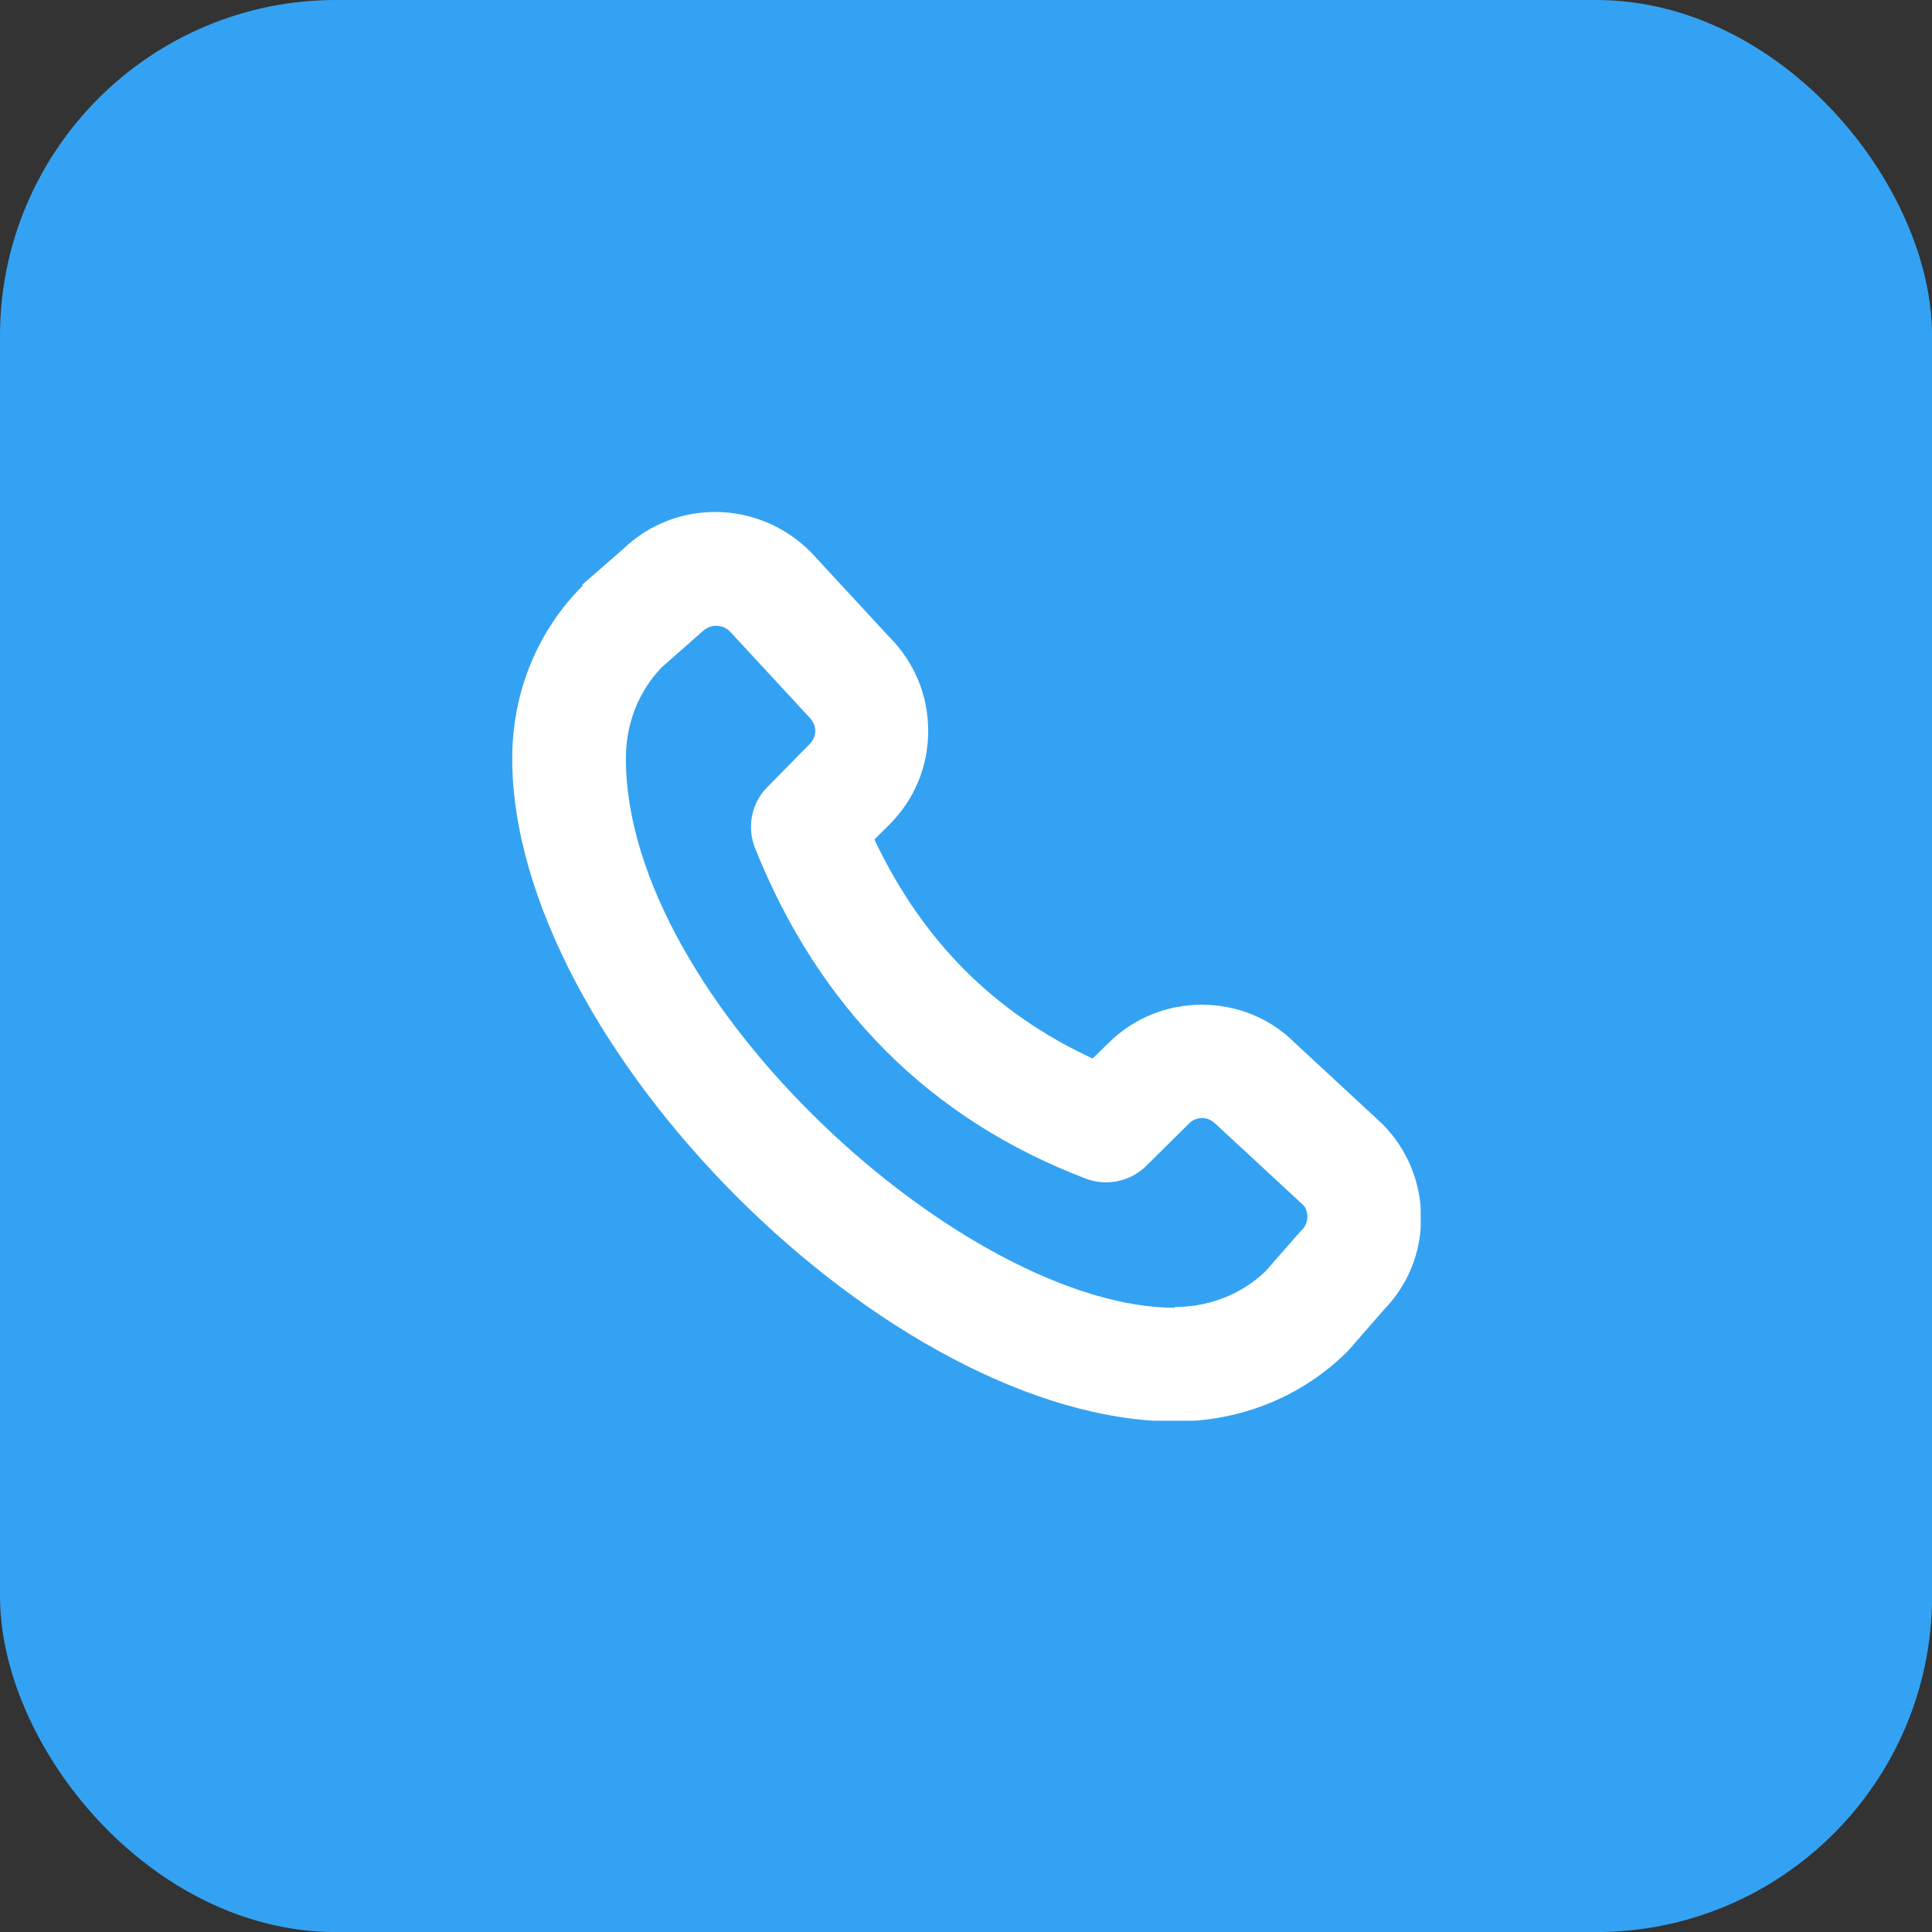
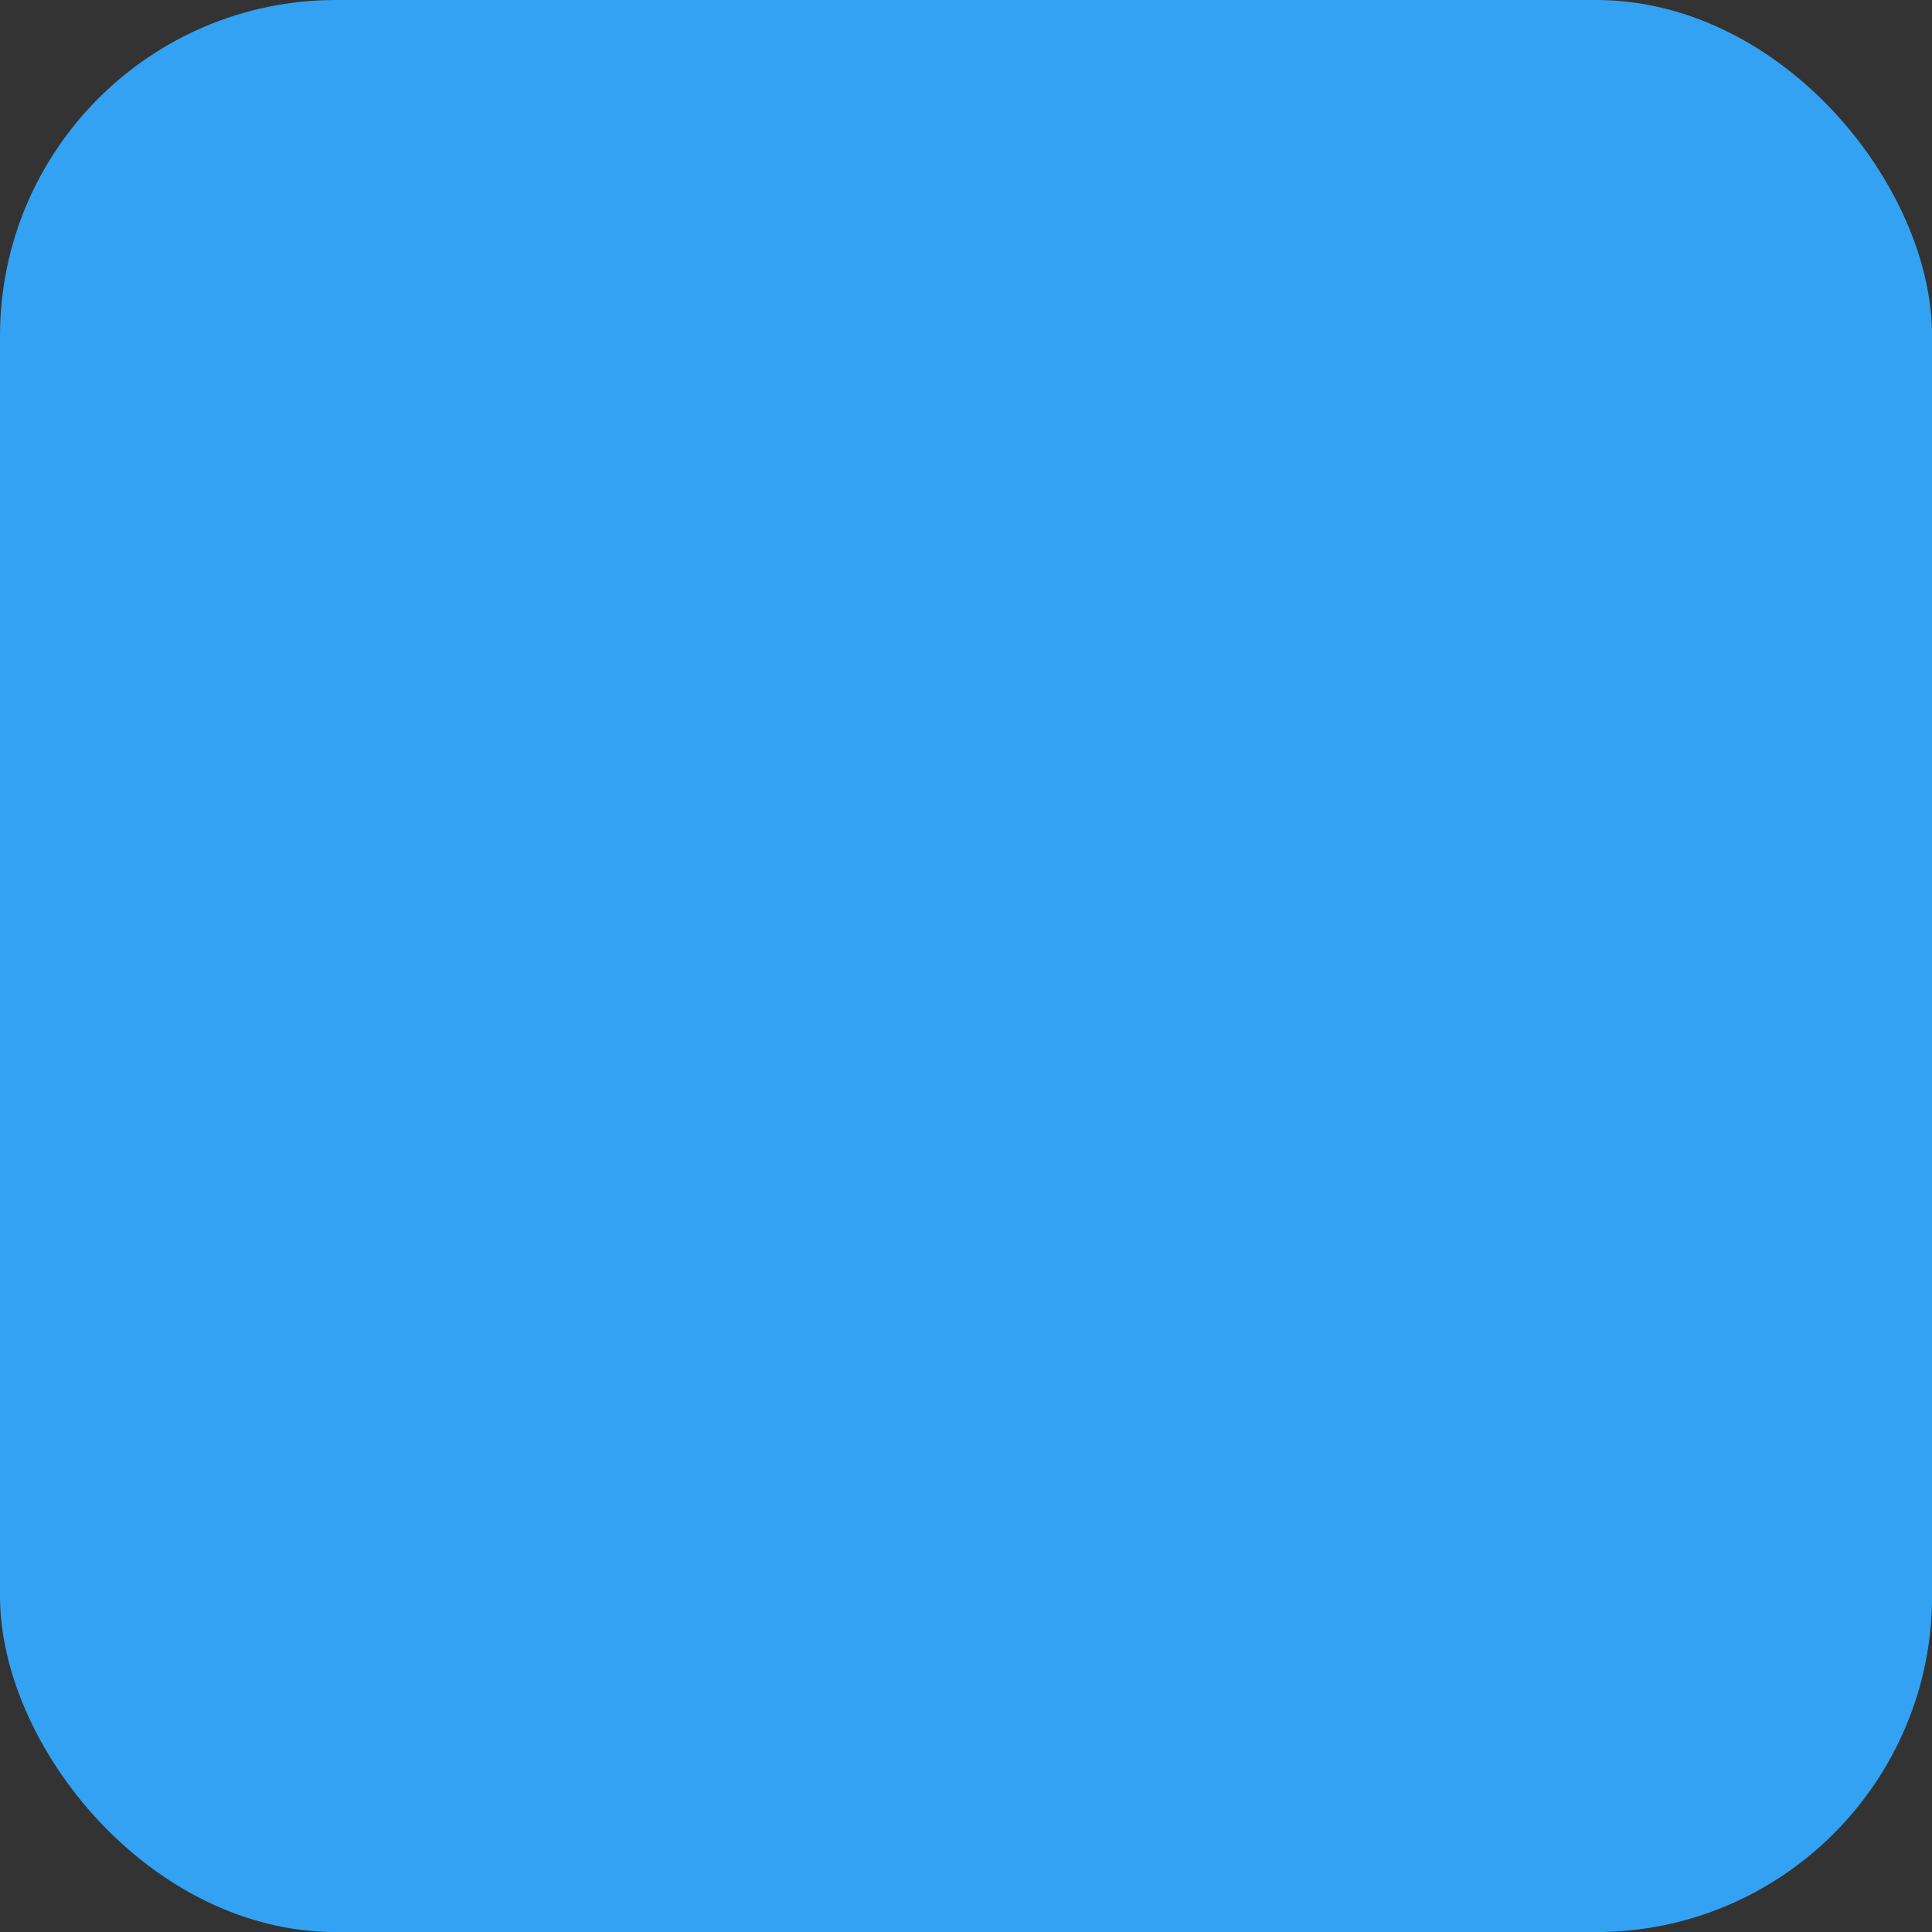
<svg xmlns="http://www.w3.org/2000/svg" width="46" height="46" viewBox="0 0 46 46" fill="none">
  <rect x="0" y="0" width="46" height="46" fill="#333333" stroke="none" />
  <rect width="46.002" height="46.002" rx="8" fill="#34A2F2" />
  <g clip-path="url(#clip0_117_486)">
-     <path d="M13.856 13.927L14.839 13.07C16.075 11.88 18.05 11.889 19.304 13.143L21.171 15.163C21.766 15.758 22.1 16.552 22.1 17.4C22.1 18.248 21.775 19.033 21.18 19.628L20.819 19.989C21.965 22.406 23.678 24.12 26.015 25.203L26.384 24.842C26.98 24.246 27.774 23.922 28.613 23.922C29.451 23.922 30.245 24.246 30.813 24.815L32.906 26.754C33.501 27.349 33.835 28.143 33.835 28.991C33.835 29.839 33.519 30.597 32.951 31.183C32.951 31.183 32.112 32.148 32.094 32.166C31.012 33.248 29.551 33.844 27.981 33.844C21.198 33.844 12.196 24.842 12.196 18.059C12.196 16.489 12.791 15.028 13.874 13.945L13.856 13.927ZM27.963 31.12C28.793 31.12 29.569 30.813 30.137 30.263C30.137 30.263 30.967 29.307 30.994 29.289C31.111 29.171 31.129 29.036 31.129 28.973C31.129 28.91 31.111 28.765 31.03 28.693L28.937 26.754C28.82 26.637 28.685 26.619 28.622 26.619C28.558 26.619 28.414 26.637 28.306 26.754L27.287 27.764C26.908 28.134 26.348 28.251 25.852 28.062C22.154 26.655 19.502 24.003 17.978 20.196C17.779 19.7 17.888 19.123 18.266 18.744L19.277 17.716C19.394 17.599 19.412 17.463 19.412 17.4C19.412 17.337 19.394 17.193 19.241 17.048L17.373 15.028C17.193 14.857 16.913 14.857 16.733 15.028C16.715 15.046 15.759 15.885 15.759 15.885C15.209 16.453 14.902 17.22 14.902 18.059C14.902 23.831 23.011 31.138 27.981 31.138L27.963 31.12Z" fill="white" />
-   </g>
+     </g>
  <defs>
    <clipPath id="clip0_117_486">
      <rect width="21.648" height="21.648" fill="white" transform="matrix(-1 0 0 1 33.826 12.178)" />
    </clipPath>
  </defs>
</svg>